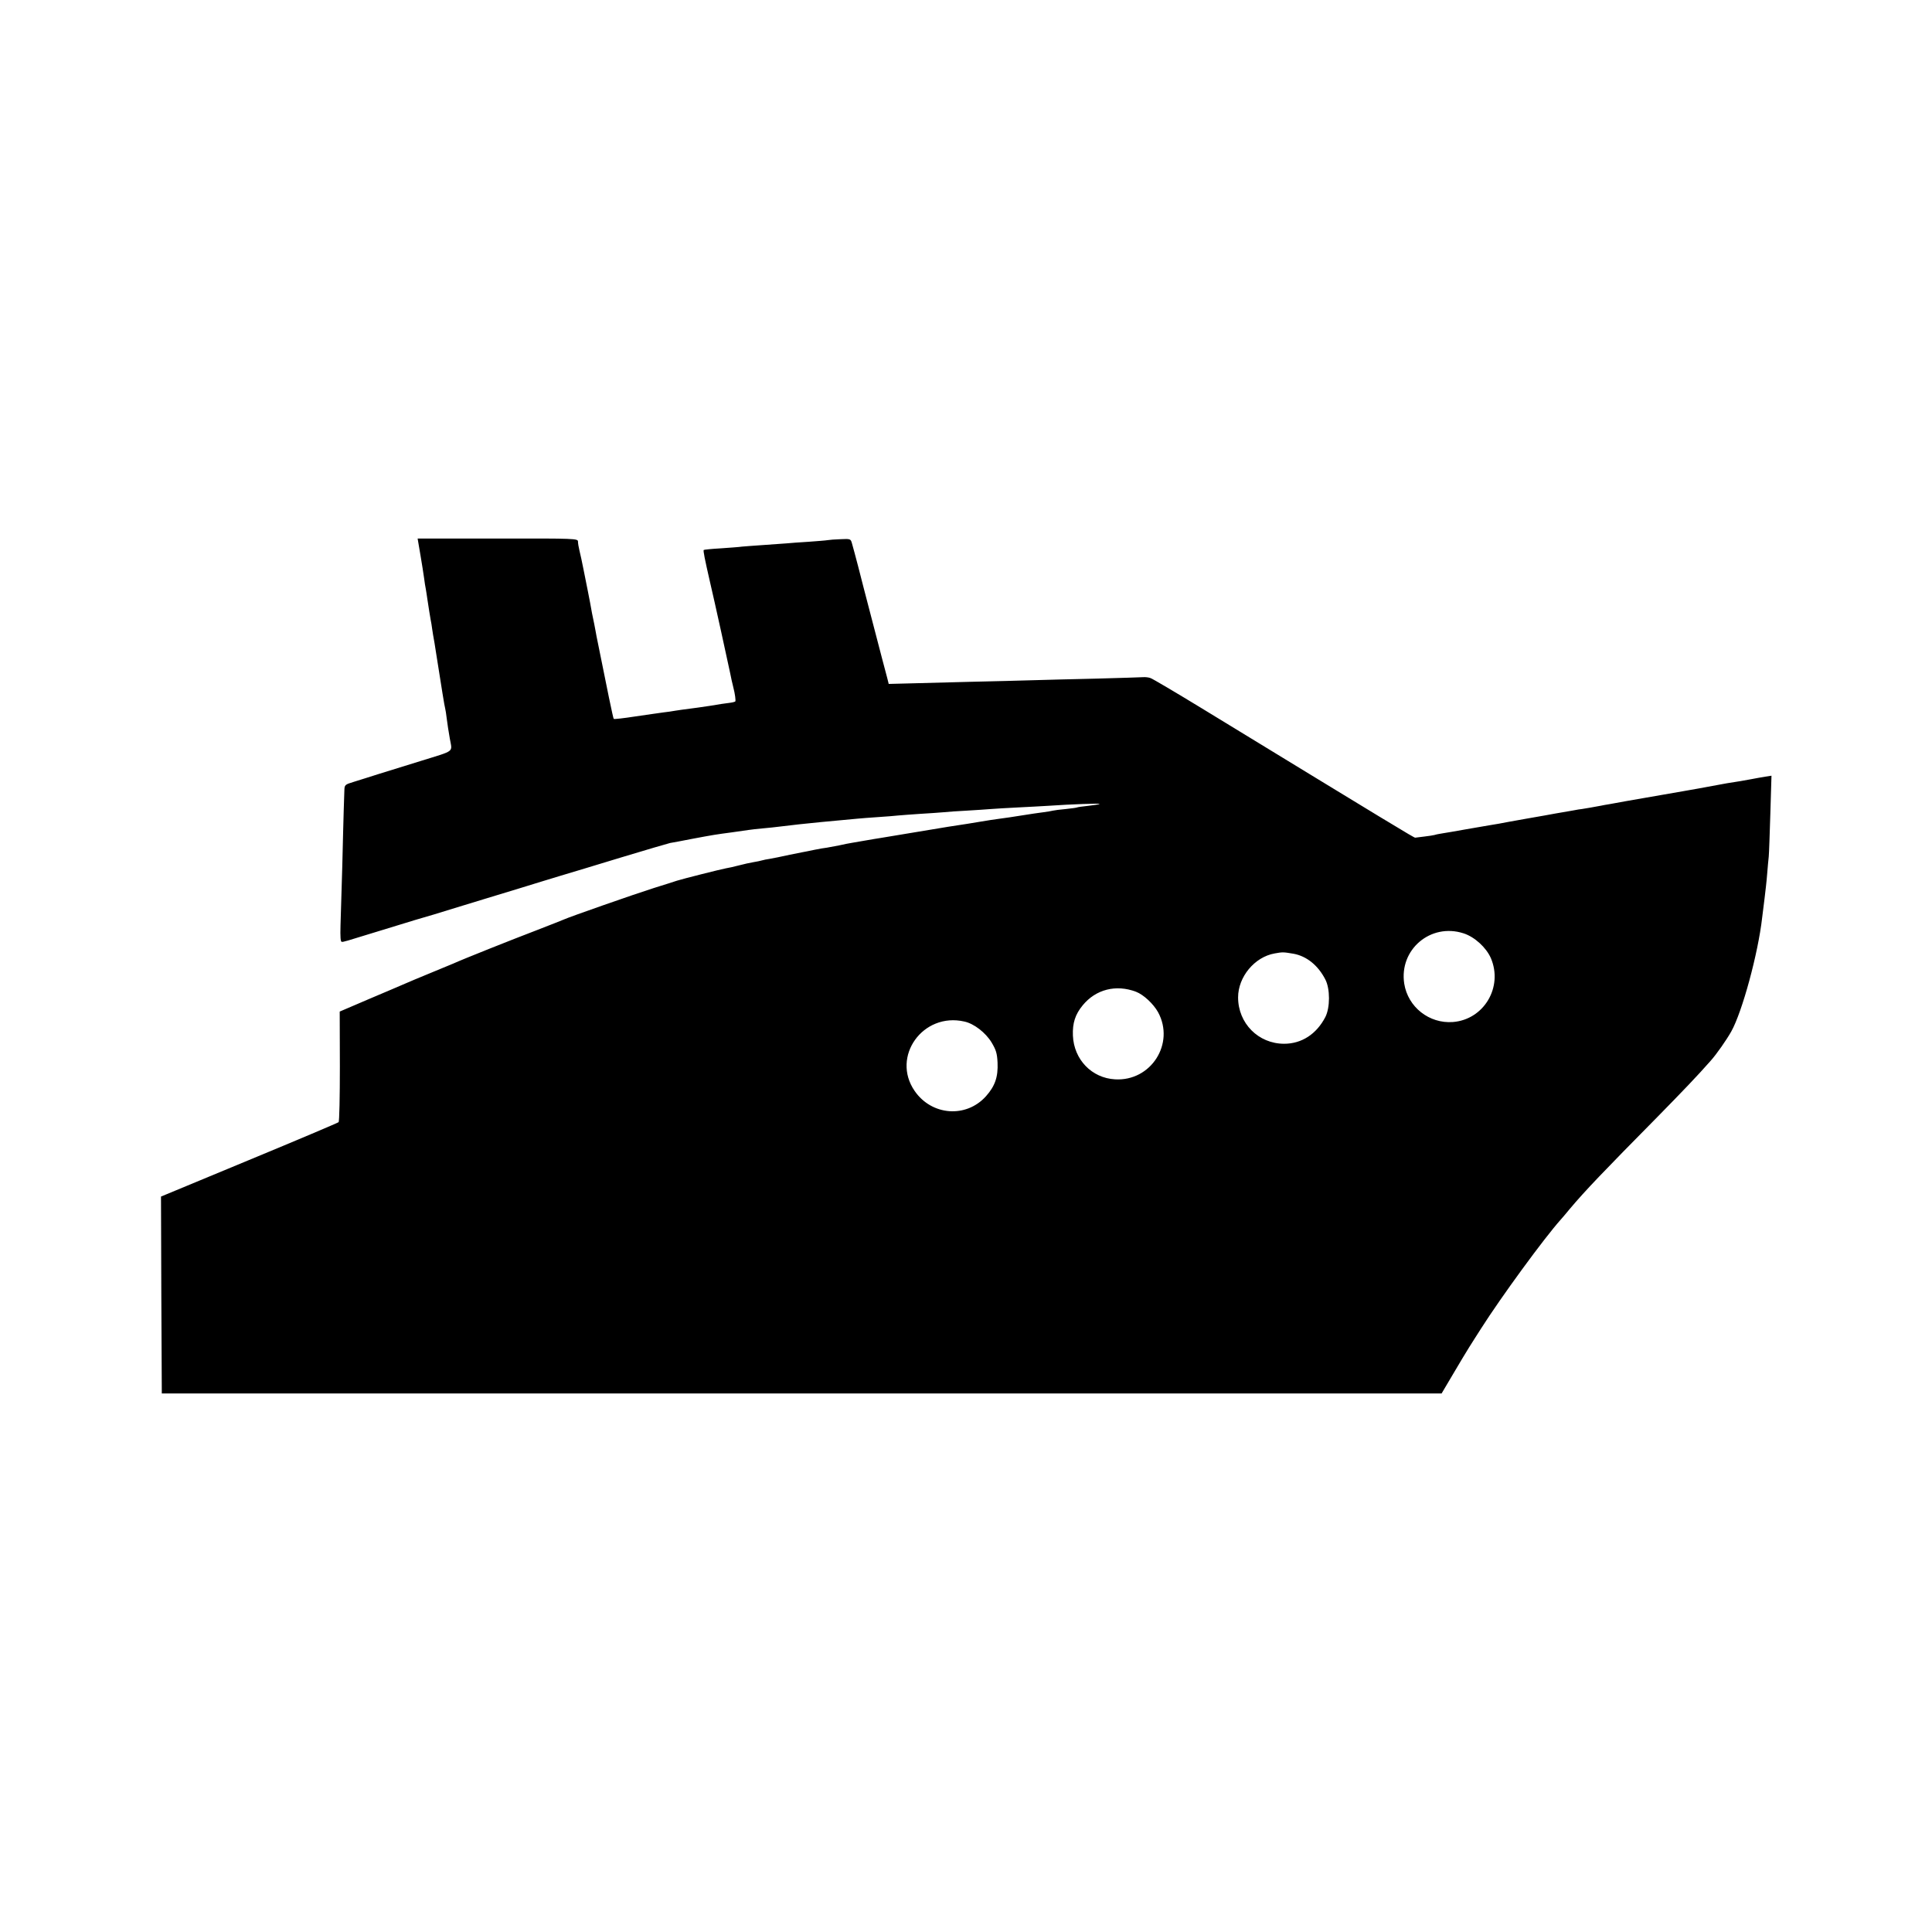
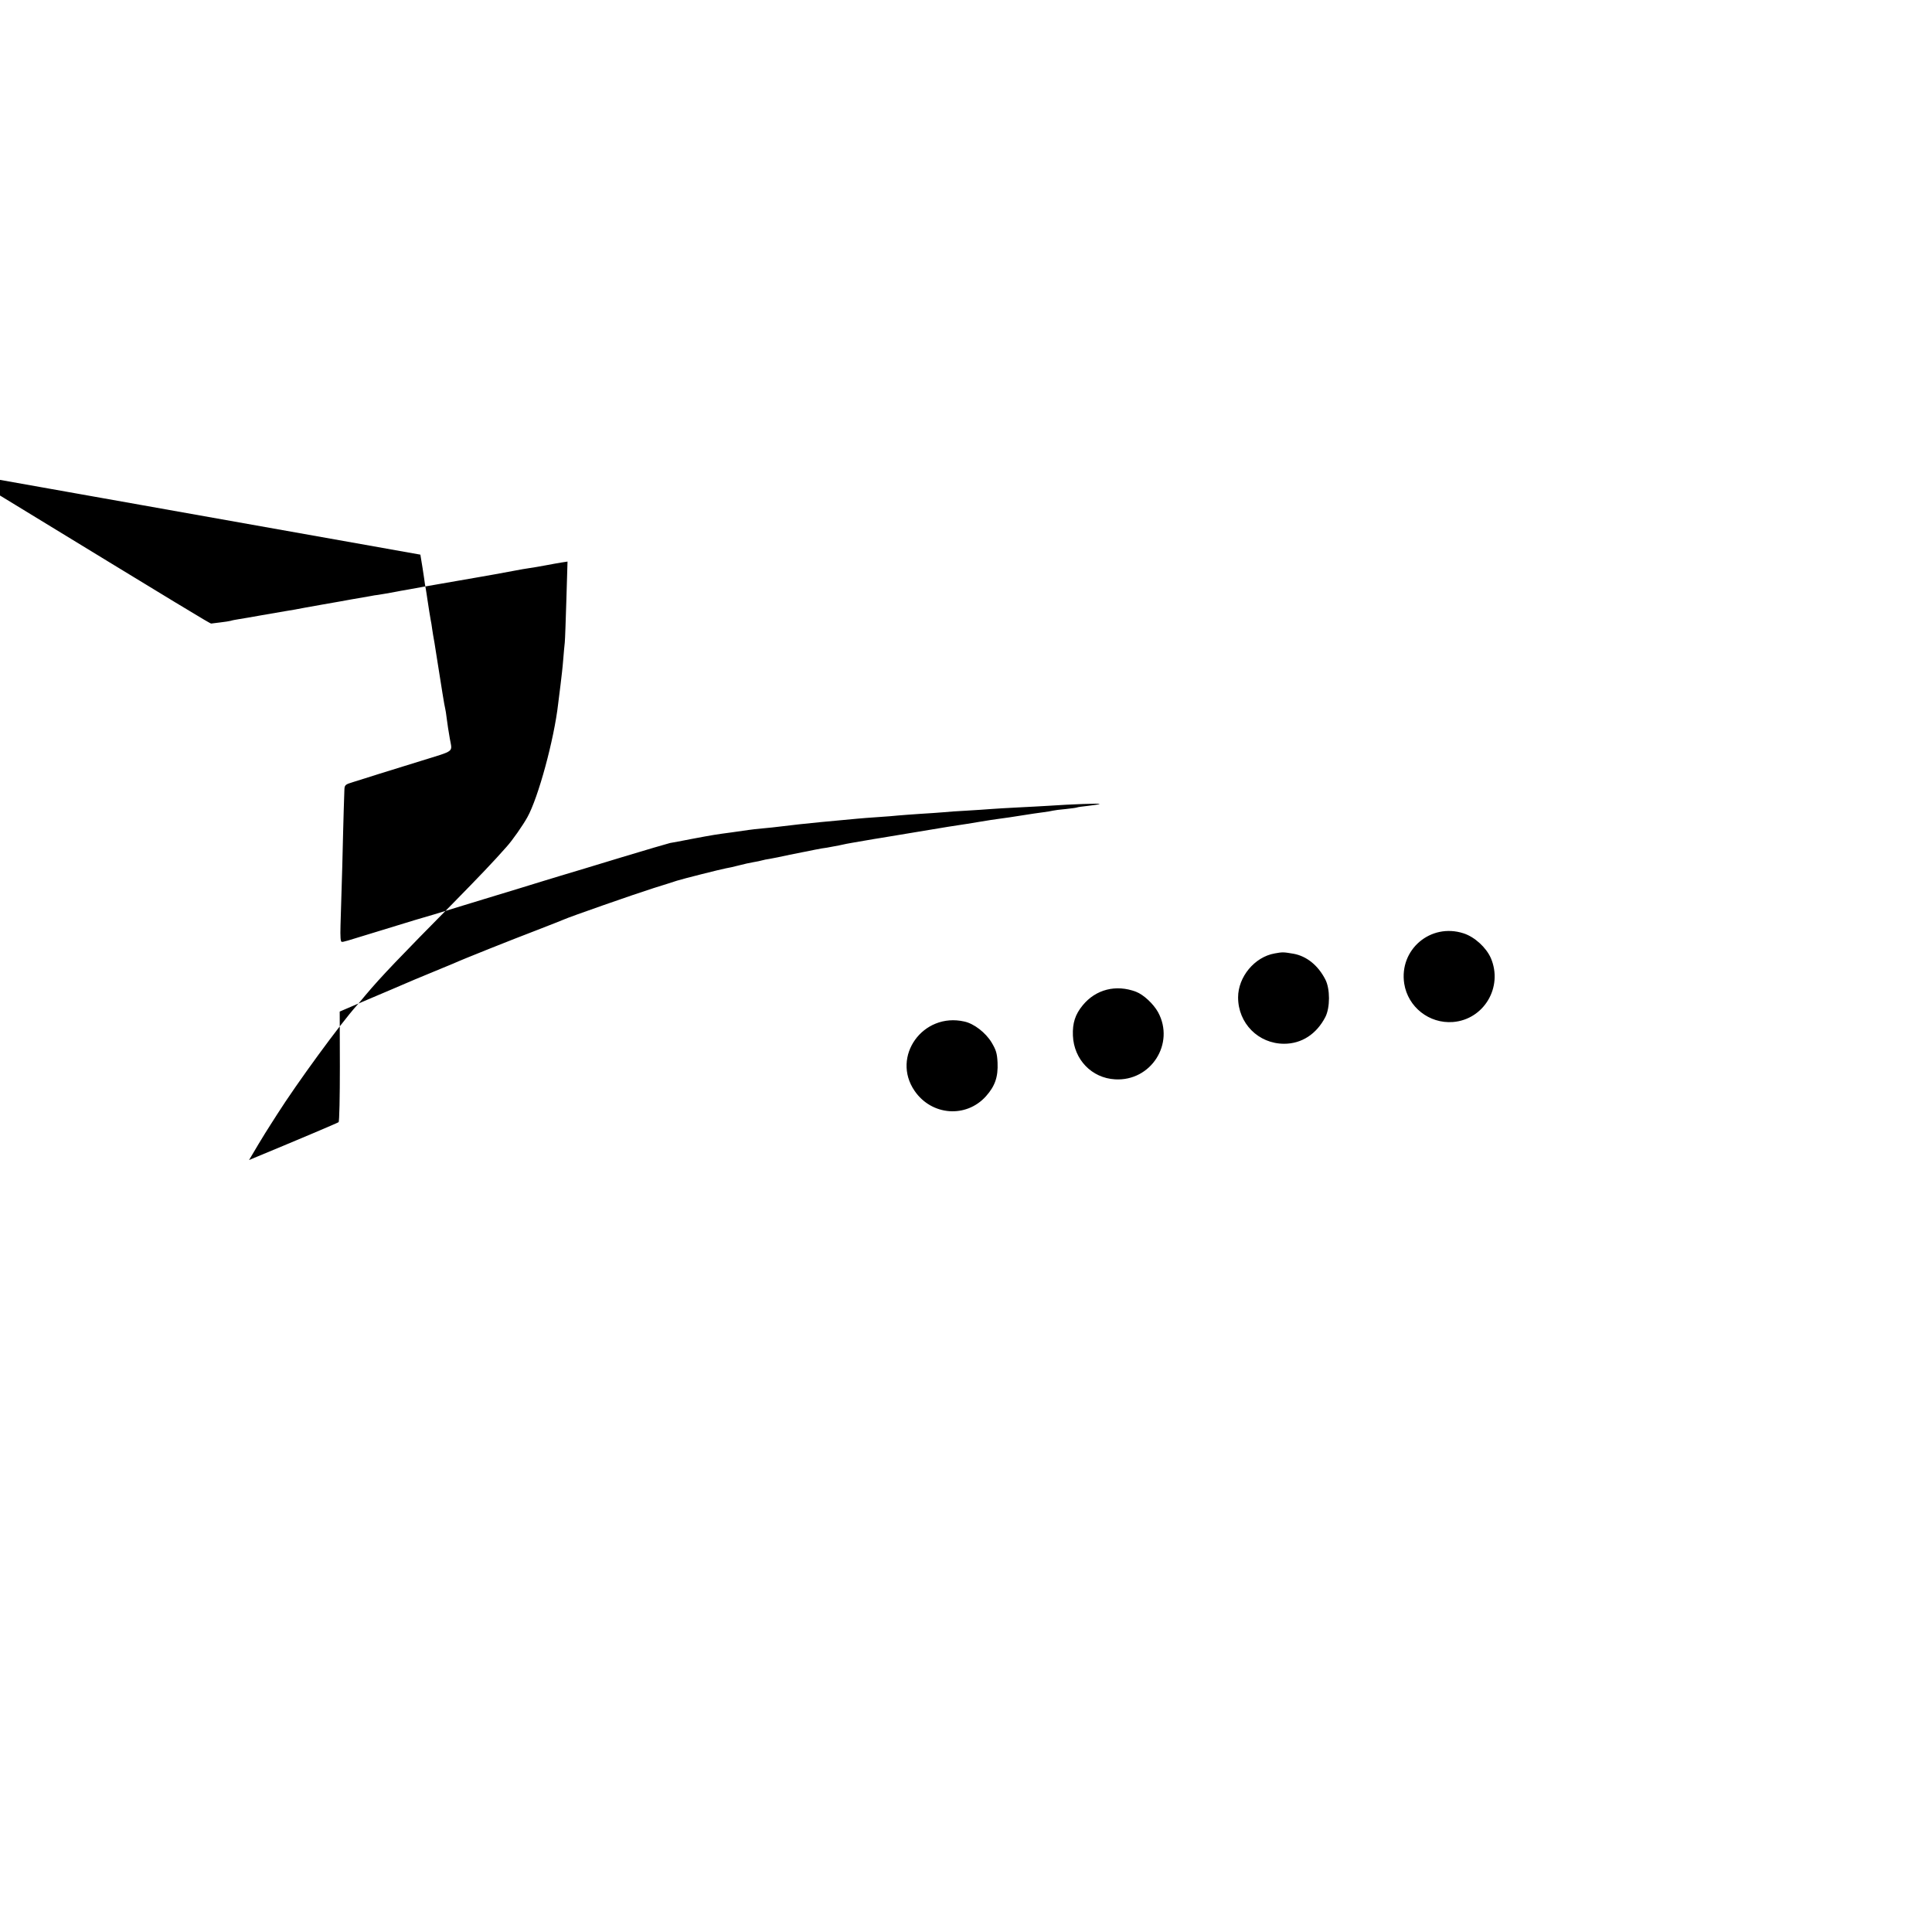
<svg xmlns="http://www.w3.org/2000/svg" version="1.0" width="1200pt" height="1200pt" viewBox="0 0 1200 1200" preserveAspectRatio="xMidYMid meet">
  <g transform="translate(0,1200) scale(0.1,-0.1)" fill="#000000" stroke="none">
-     <path d="M2611 8555 c9 -55 20 -120 23 -145 3 -25 8 -56 11 -70 2 -13 7 -42 10 -65 10 -65 15 -98 20 -125 3 -14 7 -38 9 -55 2 -16 9 -57 15 -90 5 -33 12 -76 15 -95 28 -178 47 -298 51 -310 2 -8 7 -37 10 -65 3 -27 12 -83 19 -123 15 -87 36 -71 -179 -138 -82 -25 -197 -61 -255 -79 -58 -19 -131 -41 -162 -51 -56 -17 -58 -19 -59 -53 -1 -20 -2 -74 -4 -121 -1 -47 -6 -204 -9 -350 -4 -146 -9 -311 -11 -367 -2 -74 0 -103 8 -103 14 0 7 -2 257 75 176 54 247 76 315 95 17 5 75 23 130 40 55 17 136 42 180 55 44 13 148 45 230 70 83 26 193 59 245 75 52 15 222 67 377 114 155 47 292 87 305 90 13 2 73 13 133 25 138 26 152 28 250 41 44 6 91 13 105 15 14 2 54 7 90 10 36 3 79 8 95 10 70 9 190 22 265 29 64 6 168 16 225 21 22 2 81 7 130 10 50 3 106 8 125 10 19 2 80 6 135 10 55 3 120 8 145 10 25 3 90 7 145 10 55 3 123 8 150 10 28 2 104 7 170 10 66 3 149 8 185 10 143 10 325 16 320 12 -3 -3 -34 -8 -70 -12 -36 -4 -67 -8 -70 -10 -3 -2 -34 -6 -70 -10 -36 -3 -72 -8 -80 -10 -8 -2 -35 -7 -60 -10 -25 -3 -85 -12 -135 -20 -49 -8 -110 -17 -135 -20 -25 -3 -83 -12 -130 -20 -47 -8 -103 -17 -125 -20 -22 -3 -51 -8 -65 -10 -59 -10 -397 -66 -422 -70 -15 -2 -55 -9 -90 -15 -35 -6 -74 -13 -87 -15 -14 -2 -49 -9 -80 -16 -30 -6 -64 -12 -75 -14 -12 -1 -46 -7 -76 -13 -30 -6 -66 -14 -80 -16 -30 -6 -116 -23 -150 -31 -14 -3 -37 -7 -52 -10 -15 -2 -35 -6 -45 -9 -10 -3 -34 -8 -53 -11 -19 -3 -60 -12 -90 -20 -30 -8 -66 -16 -80 -18 -33 -6 -267 -65 -305 -77 -16 -6 -82 -26 -145 -46 -120 -38 -520 -178 -555 -194 -11 -5 -90 -36 -175 -69 -152 -58 -456 -179 -515 -206 -16 -7 -82 -34 -145 -60 -63 -26 -133 -55 -155 -65 -22 -10 -122 -52 -223 -95 l-182 -78 1 -340 c0 -187 -3 -343 -8 -347 -4 -4 -254 -110 -556 -235 l-547 -227 2 -612 3 -611 3974 0 3975 0 71 120 c39 66 83 140 99 165 16 25 49 78 75 118 124 195 392 562 496 678 6 6 30 35 55 65 95 113 212 235 542 569 160 163 252 259 332 350 38 42 101 133 129 183 68 121 167 485 192 707 3 25 10 79 15 120 5 41 13 109 16 150 3 41 8 91 10 110 2 19 6 140 10 268 l7 234 -39 -6 c-21 -3 -61 -11 -89 -16 -49 -9 -70 -13 -149 -25 -21 -4 -48 -9 -60 -11 -48 -9 -183 -34 -216 -39 -19 -3 -71 -12 -115 -20 -44 -8 -96 -17 -115 -20 -19 -3 -71 -12 -115 -20 -44 -8 -93 -17 -110 -20 -16 -2 -39 -7 -50 -9 -32 -6 -109 -20 -120 -21 -5 0 -30 -4 -55 -9 -49 -8 -58 -10 -110 -19 -19 -4 -100 -18 -180 -32 -80 -14 -156 -28 -170 -31 -14 -2 -41 -7 -60 -10 -19 -3 -84 -14 -145 -25 -60 -11 -126 -22 -145 -25 -19 -3 -41 -7 -49 -10 -8 -2 -37 -7 -65 -10 -28 -3 -53 -7 -56 -7 -5 -2 -147 84 -1323 802 -164 100 -308 185 -320 189 -12 5 -33 7 -47 6 -14 -1 -144 -5 -290 -9 -146 -3 -323 -8 -395 -10 -71 -2 -249 -7 -395 -10 -146 -4 -318 -8 -382 -10 l-118 -3 -9 36 c-6 21 -19 73 -31 117 -30 115 -111 427 -116 445 -5 23 -62 241 -72 274 -8 29 -9 30 -71 27 -34 -1 -71 -4 -81 -6 -10 -2 -63 -6 -117 -10 -54 -3 -116 -8 -138 -10 -22 -2 -85 -6 -140 -10 -55 -4 -116 -8 -135 -10 -19 -3 -80 -7 -135 -11 -55 -3 -102 -8 -104 -10 -4 -4 6 -55 39 -199 23 -96 118 -529 125 -565 4 -21 15 -72 20 -90 10 -38 16 -82 12 -87 -4 -3 -21 -7 -39 -9 -31 -4 -54 -7 -118 -18 -14 -2 -47 -7 -75 -11 -107 -14 -121 -16 -145 -20 -14 -3 -45 -7 -70 -10 -25 -3 -103 -15 -174 -25 -71 -11 -131 -18 -134 -15 -4 4 -40 180 -107 514 -2 14 -9 47 -14 75 -11 51 -17 82 -26 134 -3 15 -9 47 -14 72 -5 25 -17 83 -26 130 -9 47 -21 101 -26 121 -5 20 -9 45 -9 55 0 19 -14 20 -498 19 l-498 0 17 -100z m6479 -2352 c69 -22 141 -88 170 -154 77 -180 -43 -382 -236 -397 -147 -11 -279 93 -302 238 -33 212 164 379 368 313z m-1055 -127 c81 -15 152 -72 197 -160 30 -58 30 -174 0 -233 -55 -106 -147 -166 -256 -166 -160 0 -286 127 -286 288 0 127 102 251 227 273 50 9 53 9 118 -2z m-979 -236 c47 -18 108 -75 137 -127 106 -195 -44 -430 -267 -417 -145 8 -256 123 -262 272 -3 77 14 131 61 188 81 99 207 131 331 84z m-1066 -185 c60 -13 132 -69 169 -130 28 -47 34 -67 37 -125 4 -90 -16 -146 -72 -209 -123 -137 -337 -121 -443 33 -147 213 51 490 309 431z" />
+     <path d="M2611 8555 c9 -55 20 -120 23 -145 3 -25 8 -56 11 -70 2 -13 7 -42 10 -65 10 -65 15 -98 20 -125 3 -14 7 -38 9 -55 2 -16 9 -57 15 -90 5 -33 12 -76 15 -95 28 -178 47 -298 51 -310 2 -8 7 -37 10 -65 3 -27 12 -83 19 -123 15 -87 36 -71 -179 -138 -82 -25 -197 -61 -255 -79 -58 -19 -131 -41 -162 -51 -56 -17 -58 -19 -59 -53 -1 -20 -2 -74 -4 -121 -1 -47 -6 -204 -9 -350 -4 -146 -9 -311 -11 -367 -2 -74 0 -103 8 -103 14 0 7 -2 257 75 176 54 247 76 315 95 17 5 75 23 130 40 55 17 136 42 180 55 44 13 148 45 230 70 83 26 193 59 245 75 52 15 222 67 377 114 155 47 292 87 305 90 13 2 73 13 133 25 138 26 152 28 250 41 44 6 91 13 105 15 14 2 54 7 90 10 36 3 79 8 95 10 70 9 190 22 265 29 64 6 168 16 225 21 22 2 81 7 130 10 50 3 106 8 125 10 19 2 80 6 135 10 55 3 120 8 145 10 25 3 90 7 145 10 55 3 123 8 150 10 28 2 104 7 170 10 66 3 149 8 185 10 143 10 325 16 320 12 -3 -3 -34 -8 -70 -12 -36 -4 -67 -8 -70 -10 -3 -2 -34 -6 -70 -10 -36 -3 -72 -8 -80 -10 -8 -2 -35 -7 -60 -10 -25 -3 -85 -12 -135 -20 -49 -8 -110 -17 -135 -20 -25 -3 -83 -12 -130 -20 -47 -8 -103 -17 -125 -20 -22 -3 -51 -8 -65 -10 -59 -10 -397 -66 -422 -70 -15 -2 -55 -9 -90 -15 -35 -6 -74 -13 -87 -15 -14 -2 -49 -9 -80 -16 -30 -6 -64 -12 -75 -14 -12 -1 -46 -7 -76 -13 -30 -6 -66 -14 -80 -16 -30 -6 -116 -23 -150 -31 -14 -3 -37 -7 -52 -10 -15 -2 -35 -6 -45 -9 -10 -3 -34 -8 -53 -11 -19 -3 -60 -12 -90 -20 -30 -8 -66 -16 -80 -18 -33 -6 -267 -65 -305 -77 -16 -6 -82 -26 -145 -46 -120 -38 -520 -178 -555 -194 -11 -5 -90 -36 -175 -69 -152 -58 -456 -179 -515 -206 -16 -7 -82 -34 -145 -60 -63 -26 -133 -55 -155 -65 -22 -10 -122 -52 -223 -95 l-182 -78 1 -340 c0 -187 -3 -343 -8 -347 -4 -4 -254 -110 -556 -235 c39 66 83 140 99 165 16 25 49 78 75 118 124 195 392 562 496 678 6 6 30 35 55 65 95 113 212 235 542 569 160 163 252 259 332 350 38 42 101 133 129 183 68 121 167 485 192 707 3 25 10 79 15 120 5 41 13 109 16 150 3 41 8 91 10 110 2 19 6 140 10 268 l7 234 -39 -6 c-21 -3 -61 -11 -89 -16 -49 -9 -70 -13 -149 -25 -21 -4 -48 -9 -60 -11 -48 -9 -183 -34 -216 -39 -19 -3 -71 -12 -115 -20 -44 -8 -96 -17 -115 -20 -19 -3 -71 -12 -115 -20 -44 -8 -93 -17 -110 -20 -16 -2 -39 -7 -50 -9 -32 -6 -109 -20 -120 -21 -5 0 -30 -4 -55 -9 -49 -8 -58 -10 -110 -19 -19 -4 -100 -18 -180 -32 -80 -14 -156 -28 -170 -31 -14 -2 -41 -7 -60 -10 -19 -3 -84 -14 -145 -25 -60 -11 -126 -22 -145 -25 -19 -3 -41 -7 -49 -10 -8 -2 -37 -7 -65 -10 -28 -3 -53 -7 -56 -7 -5 -2 -147 84 -1323 802 -164 100 -308 185 -320 189 -12 5 -33 7 -47 6 -14 -1 -144 -5 -290 -9 -146 -3 -323 -8 -395 -10 -71 -2 -249 -7 -395 -10 -146 -4 -318 -8 -382 -10 l-118 -3 -9 36 c-6 21 -19 73 -31 117 -30 115 -111 427 -116 445 -5 23 -62 241 -72 274 -8 29 -9 30 -71 27 -34 -1 -71 -4 -81 -6 -10 -2 -63 -6 -117 -10 -54 -3 -116 -8 -138 -10 -22 -2 -85 -6 -140 -10 -55 -4 -116 -8 -135 -10 -19 -3 -80 -7 -135 -11 -55 -3 -102 -8 -104 -10 -4 -4 6 -55 39 -199 23 -96 118 -529 125 -565 4 -21 15 -72 20 -90 10 -38 16 -82 12 -87 -4 -3 -21 -7 -39 -9 -31 -4 -54 -7 -118 -18 -14 -2 -47 -7 -75 -11 -107 -14 -121 -16 -145 -20 -14 -3 -45 -7 -70 -10 -25 -3 -103 -15 -174 -25 -71 -11 -131 -18 -134 -15 -4 4 -40 180 -107 514 -2 14 -9 47 -14 75 -11 51 -17 82 -26 134 -3 15 -9 47 -14 72 -5 25 -17 83 -26 130 -9 47 -21 101 -26 121 -5 20 -9 45 -9 55 0 19 -14 20 -498 19 l-498 0 17 -100z m6479 -2352 c69 -22 141 -88 170 -154 77 -180 -43 -382 -236 -397 -147 -11 -279 93 -302 238 -33 212 164 379 368 313z m-1055 -127 c81 -15 152 -72 197 -160 30 -58 30 -174 0 -233 -55 -106 -147 -166 -256 -166 -160 0 -286 127 -286 288 0 127 102 251 227 273 50 9 53 9 118 -2z m-979 -236 c47 -18 108 -75 137 -127 106 -195 -44 -430 -267 -417 -145 8 -256 123 -262 272 -3 77 14 131 61 188 81 99 207 131 331 84z m-1066 -185 c60 -13 132 -69 169 -130 28 -47 34 -67 37 -125 4 -90 -16 -146 -72 -209 -123 -137 -337 -121 -443 33 -147 213 51 490 309 431z" />
  </g>
</svg>